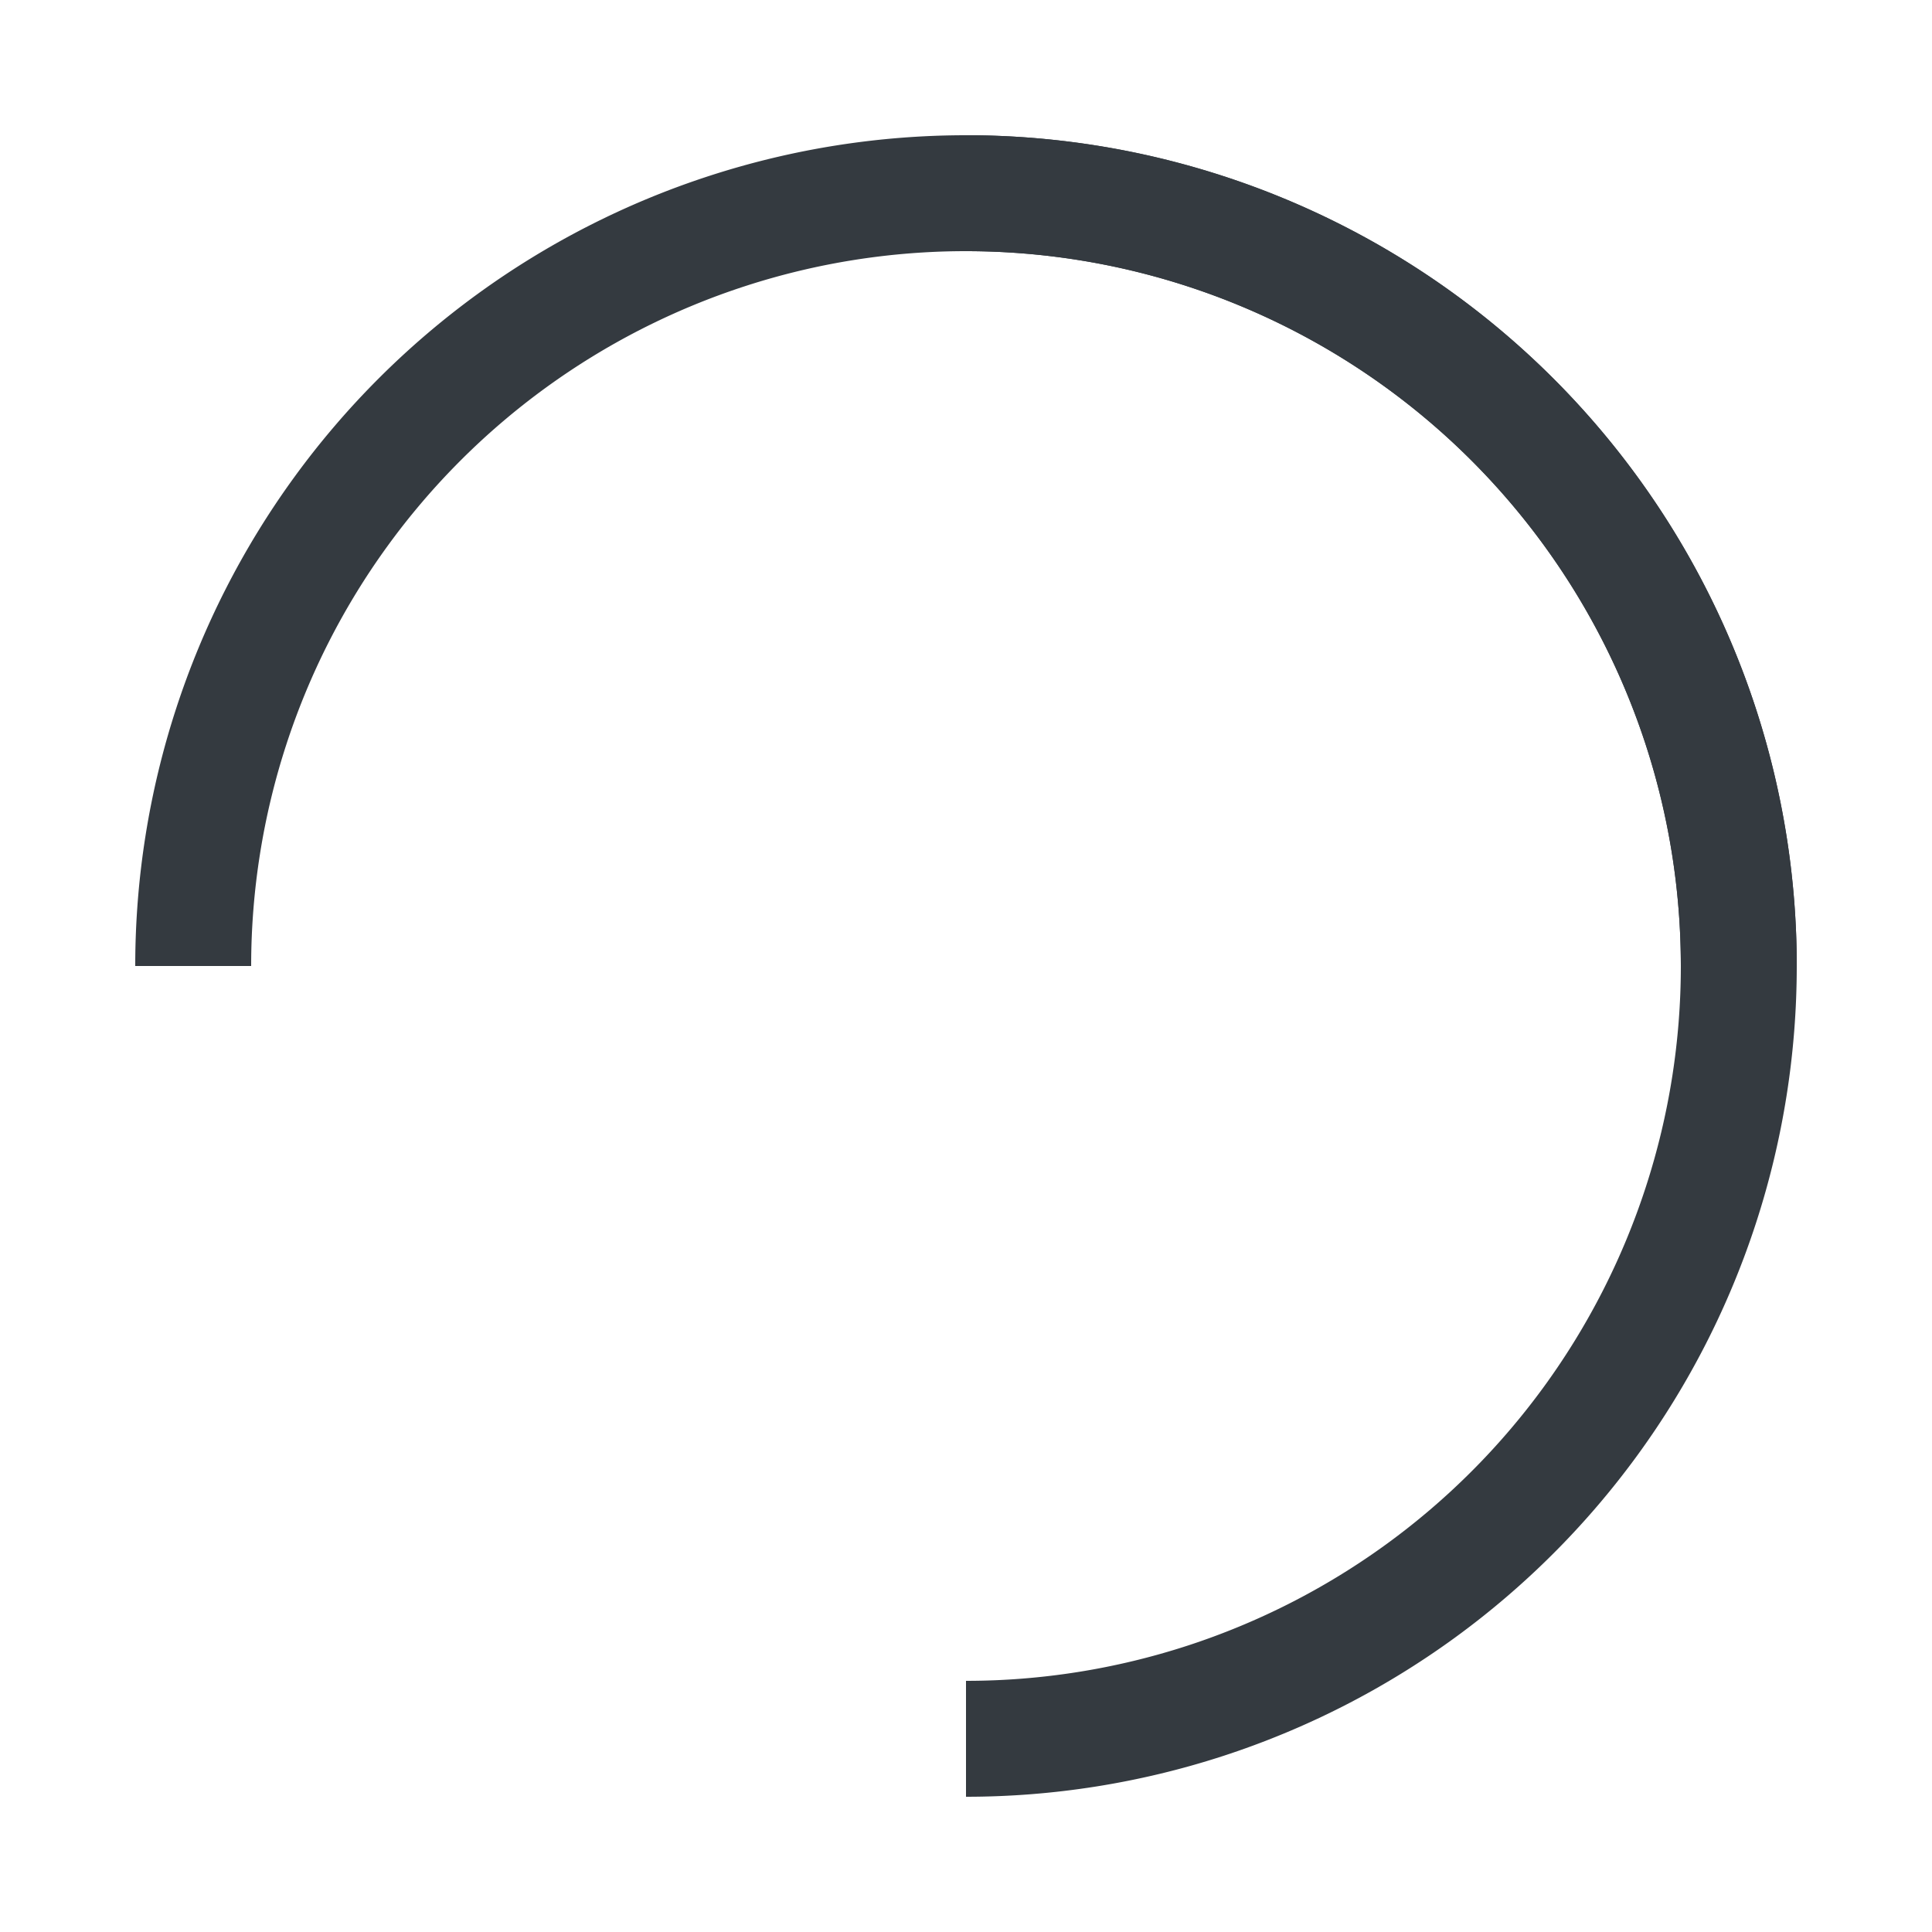
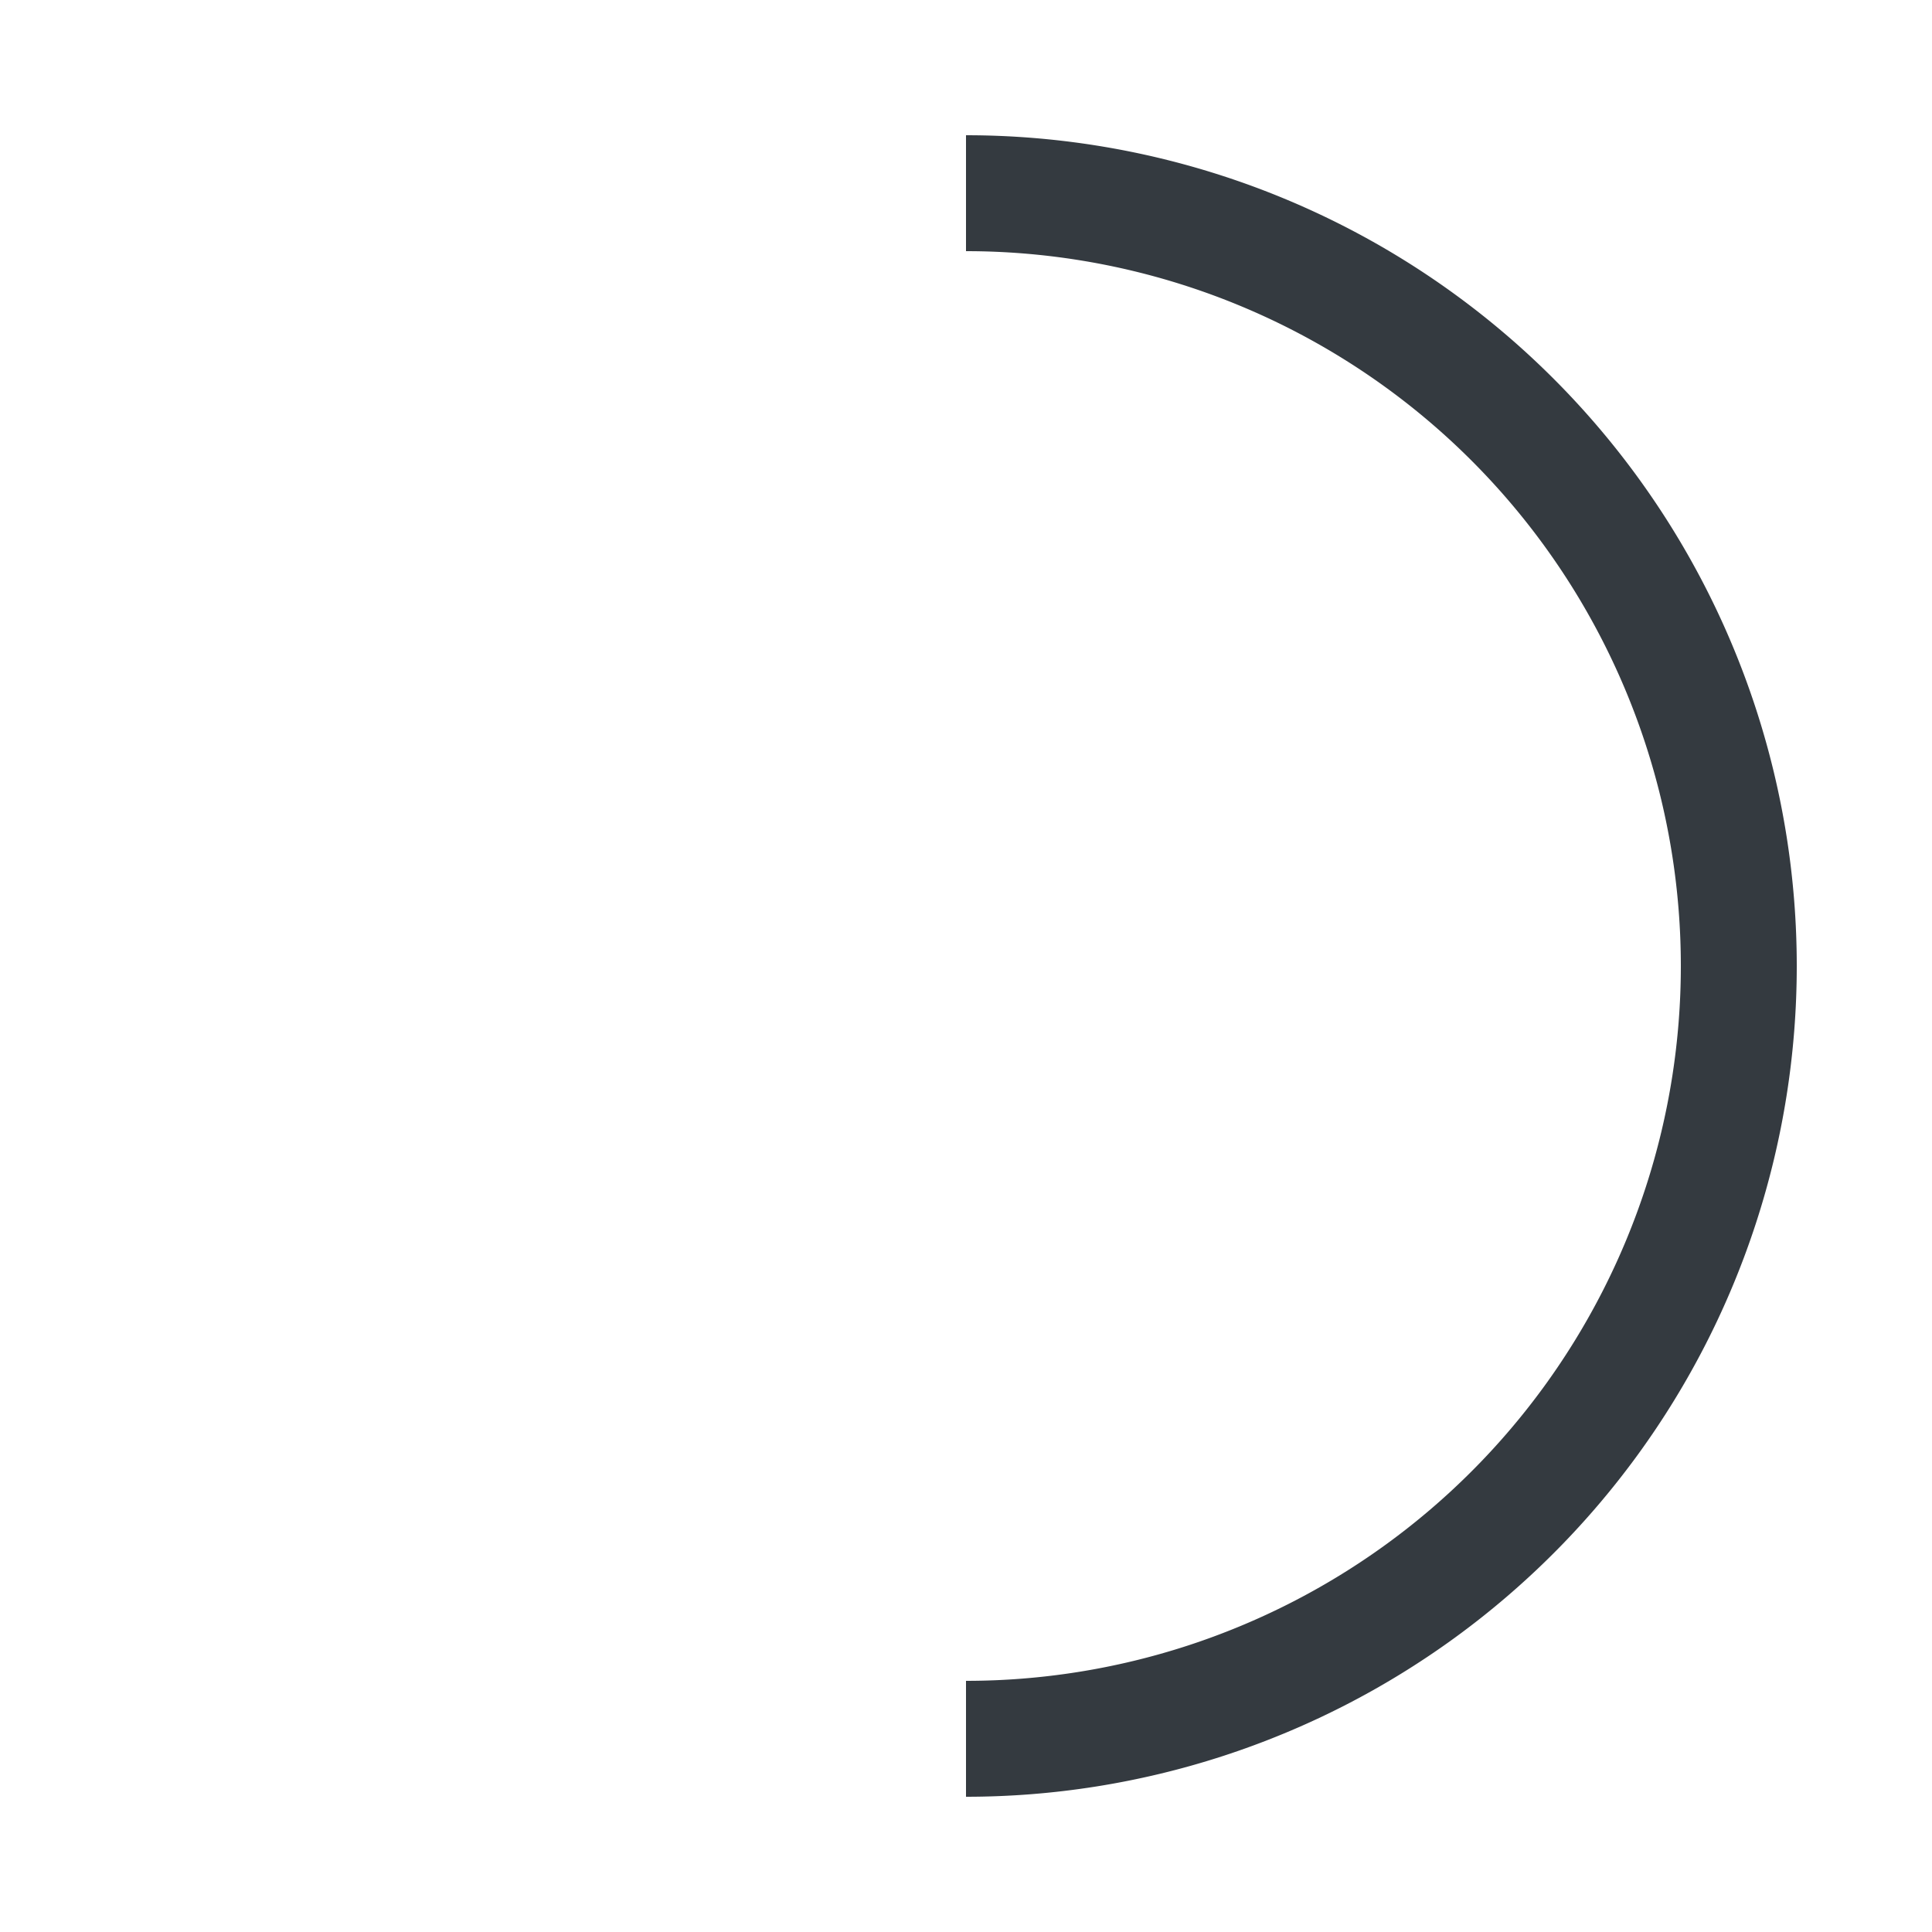
<svg xmlns="http://www.w3.org/2000/svg" viewBox="0 0 200 200">
  <path d="M100 20a80 80 0 0 1 0 160" fill="none" stroke="#343a40" stroke-width="12" />
-   <path d="M20 100a80 80 0 0 1 160 0" fill="none" stroke="#343a40" stroke-width="12" />
</svg>